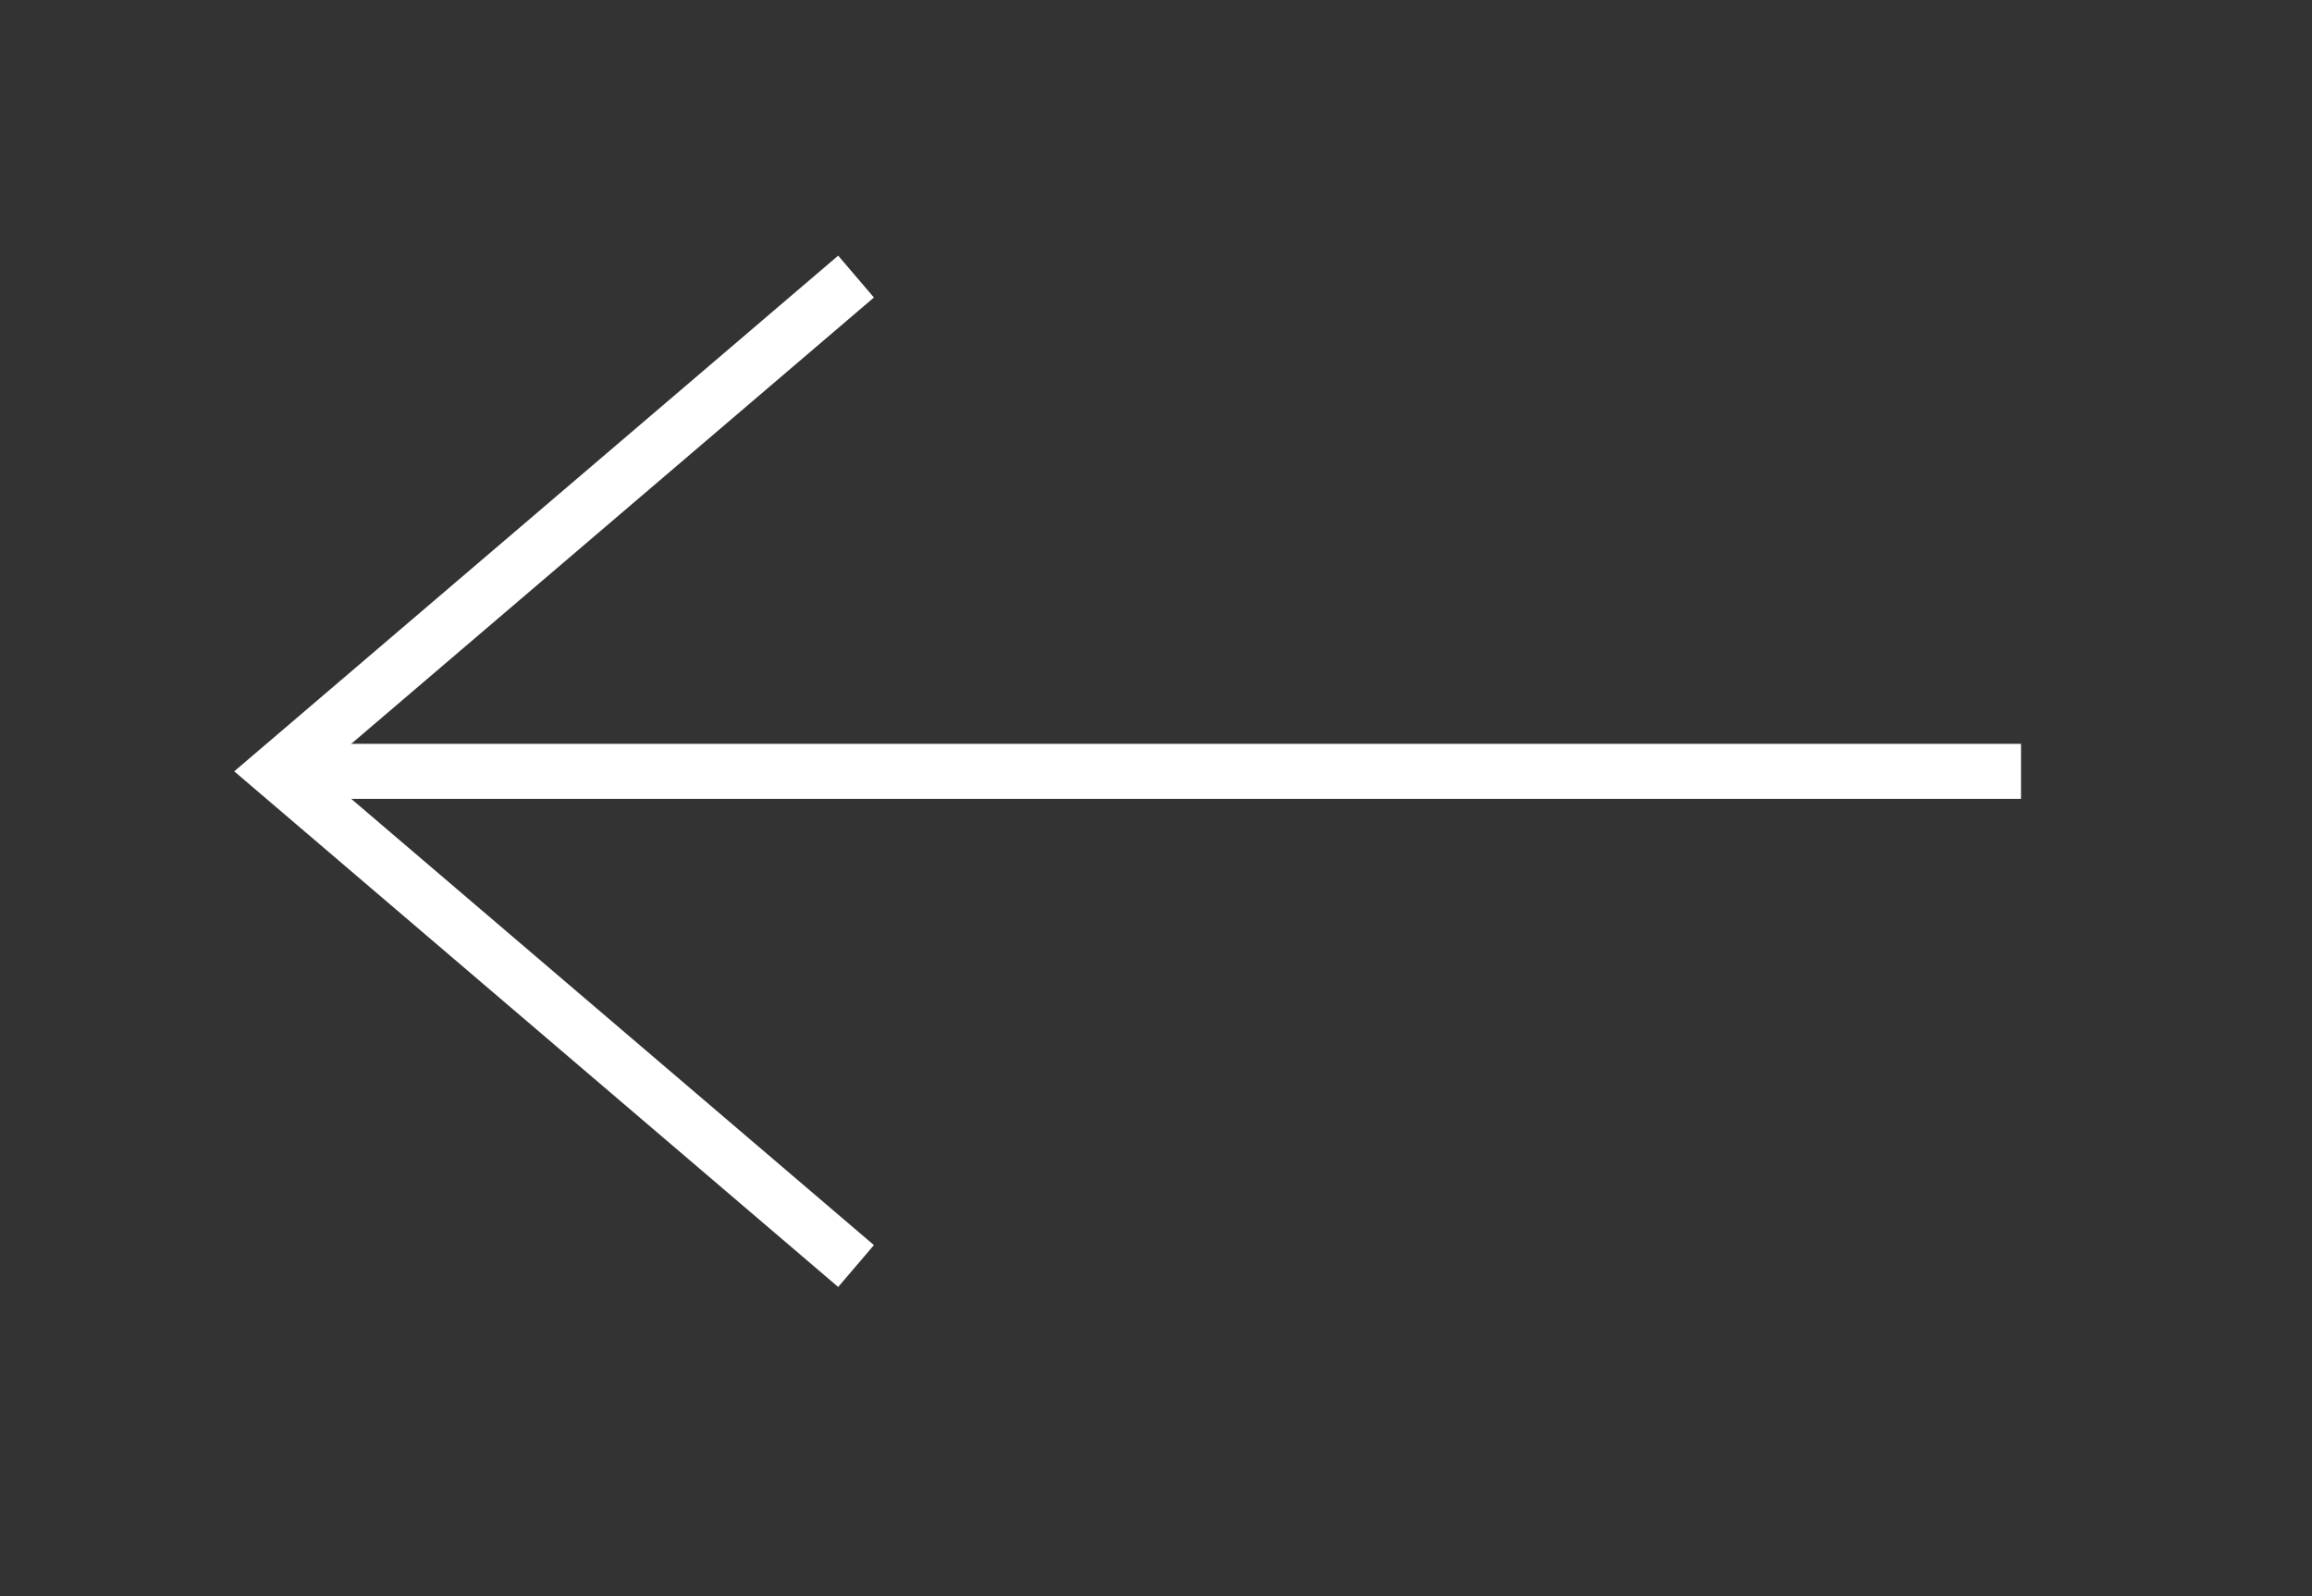
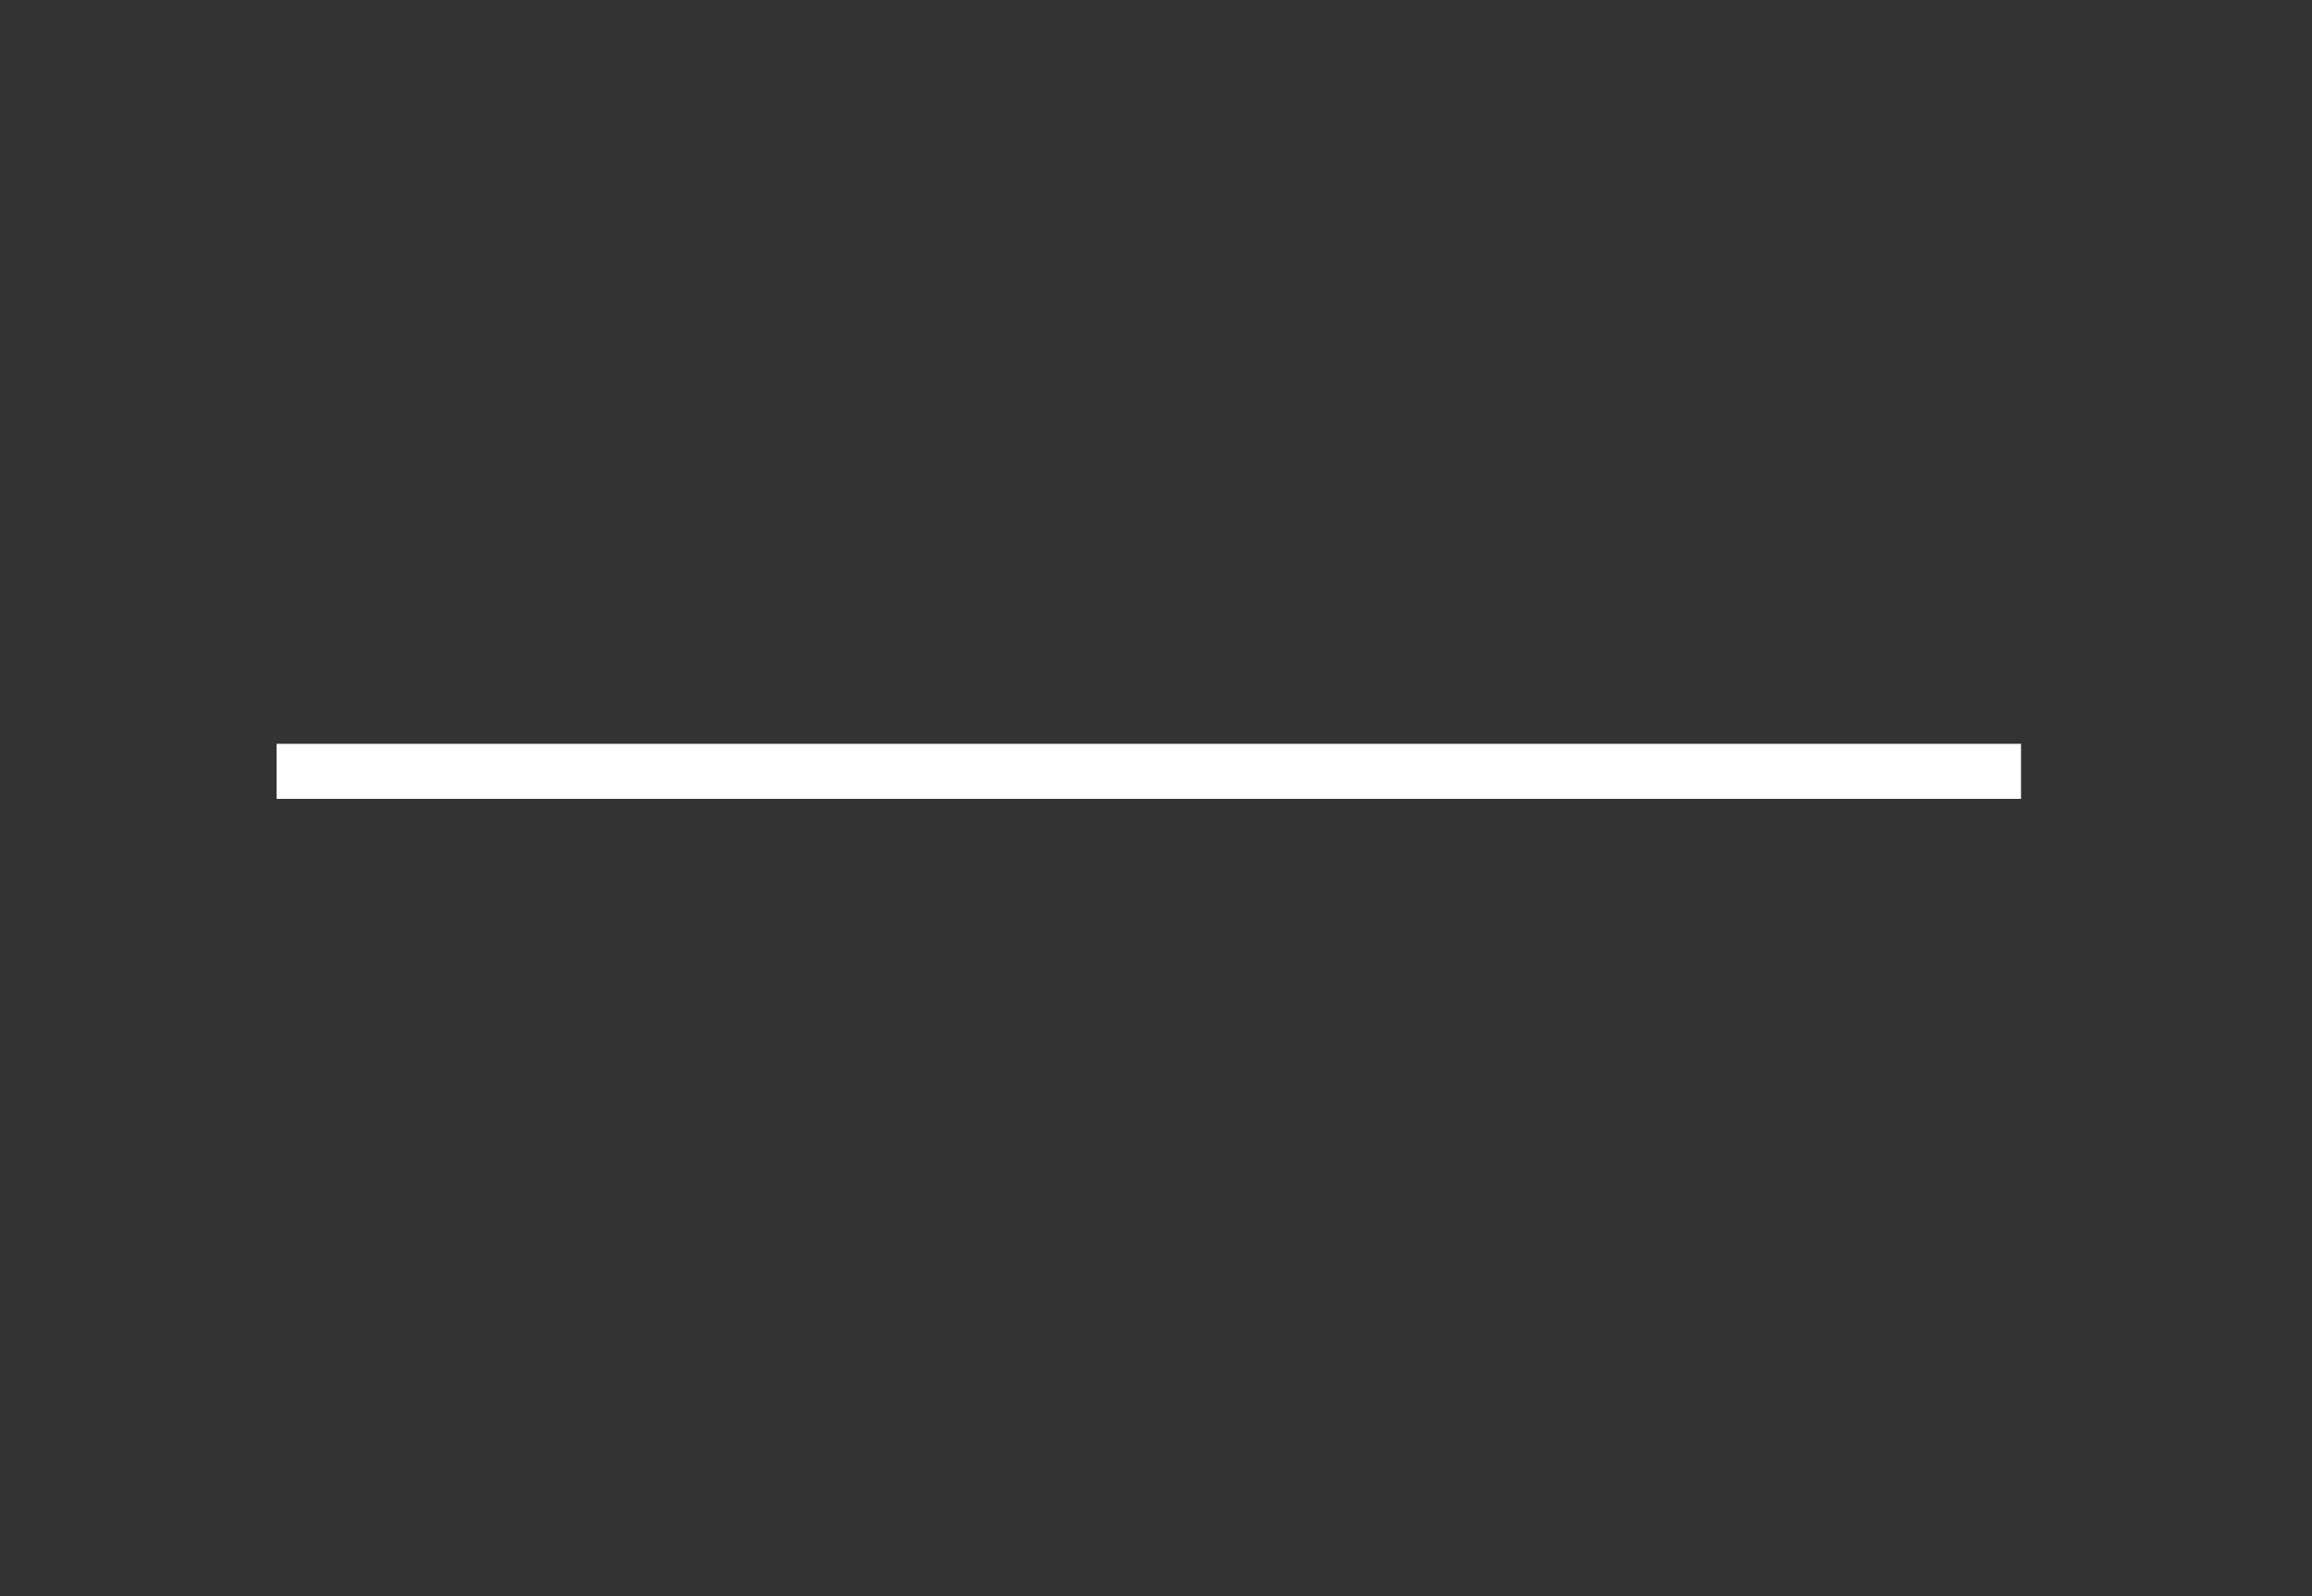
<svg xmlns="http://www.w3.org/2000/svg" width="100%" height="100%" viewBox="0 0 42 29" version="1.1" xml:space="preserve" style="fill-rule:evenodd;clip-rule:evenodd;stroke-miterlimit:10;">
  <rect x="0" y="0" width="42" height="29" fill="#333333" stroke="none" />
-   <path d="M15.551,5.025l-10.526,8.989l10.526,8.988" style="fill:none;stroke:#fff;stroke-width:1px;" />
  <path d="M5.025,14.014l31.689,0" style="fill:none;stroke:#fff;stroke-width:1px;" />
</svg>